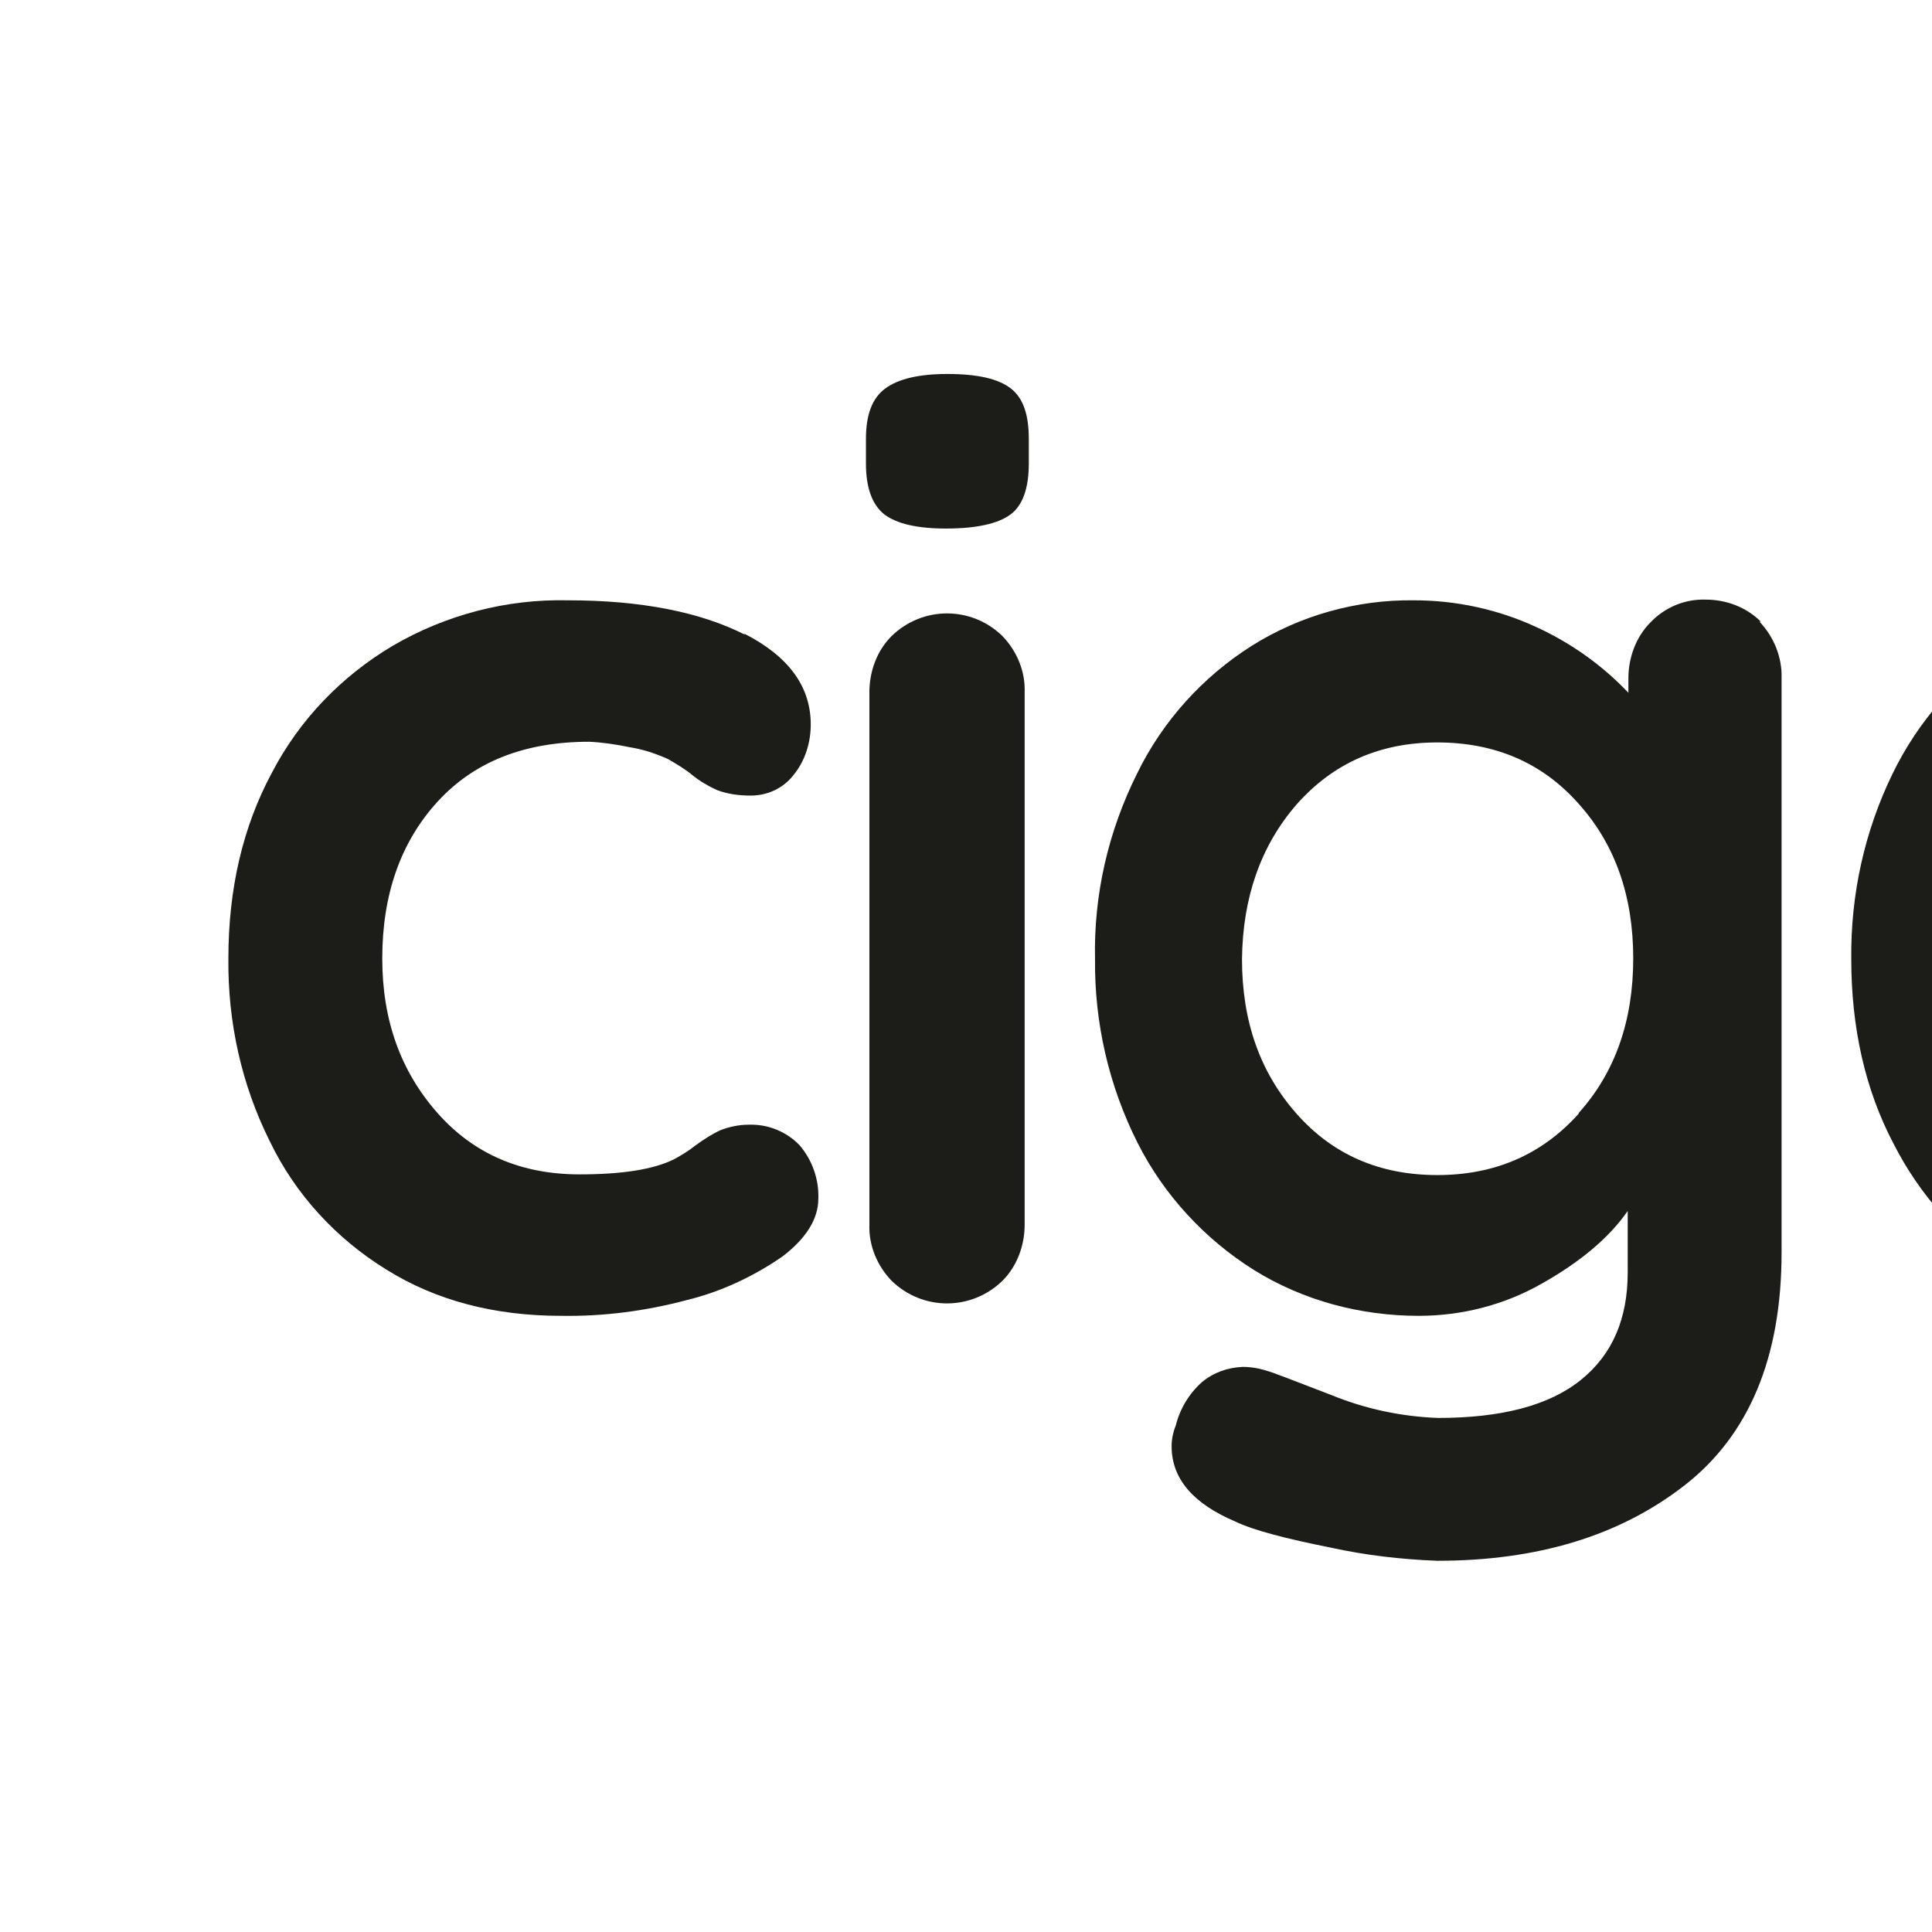
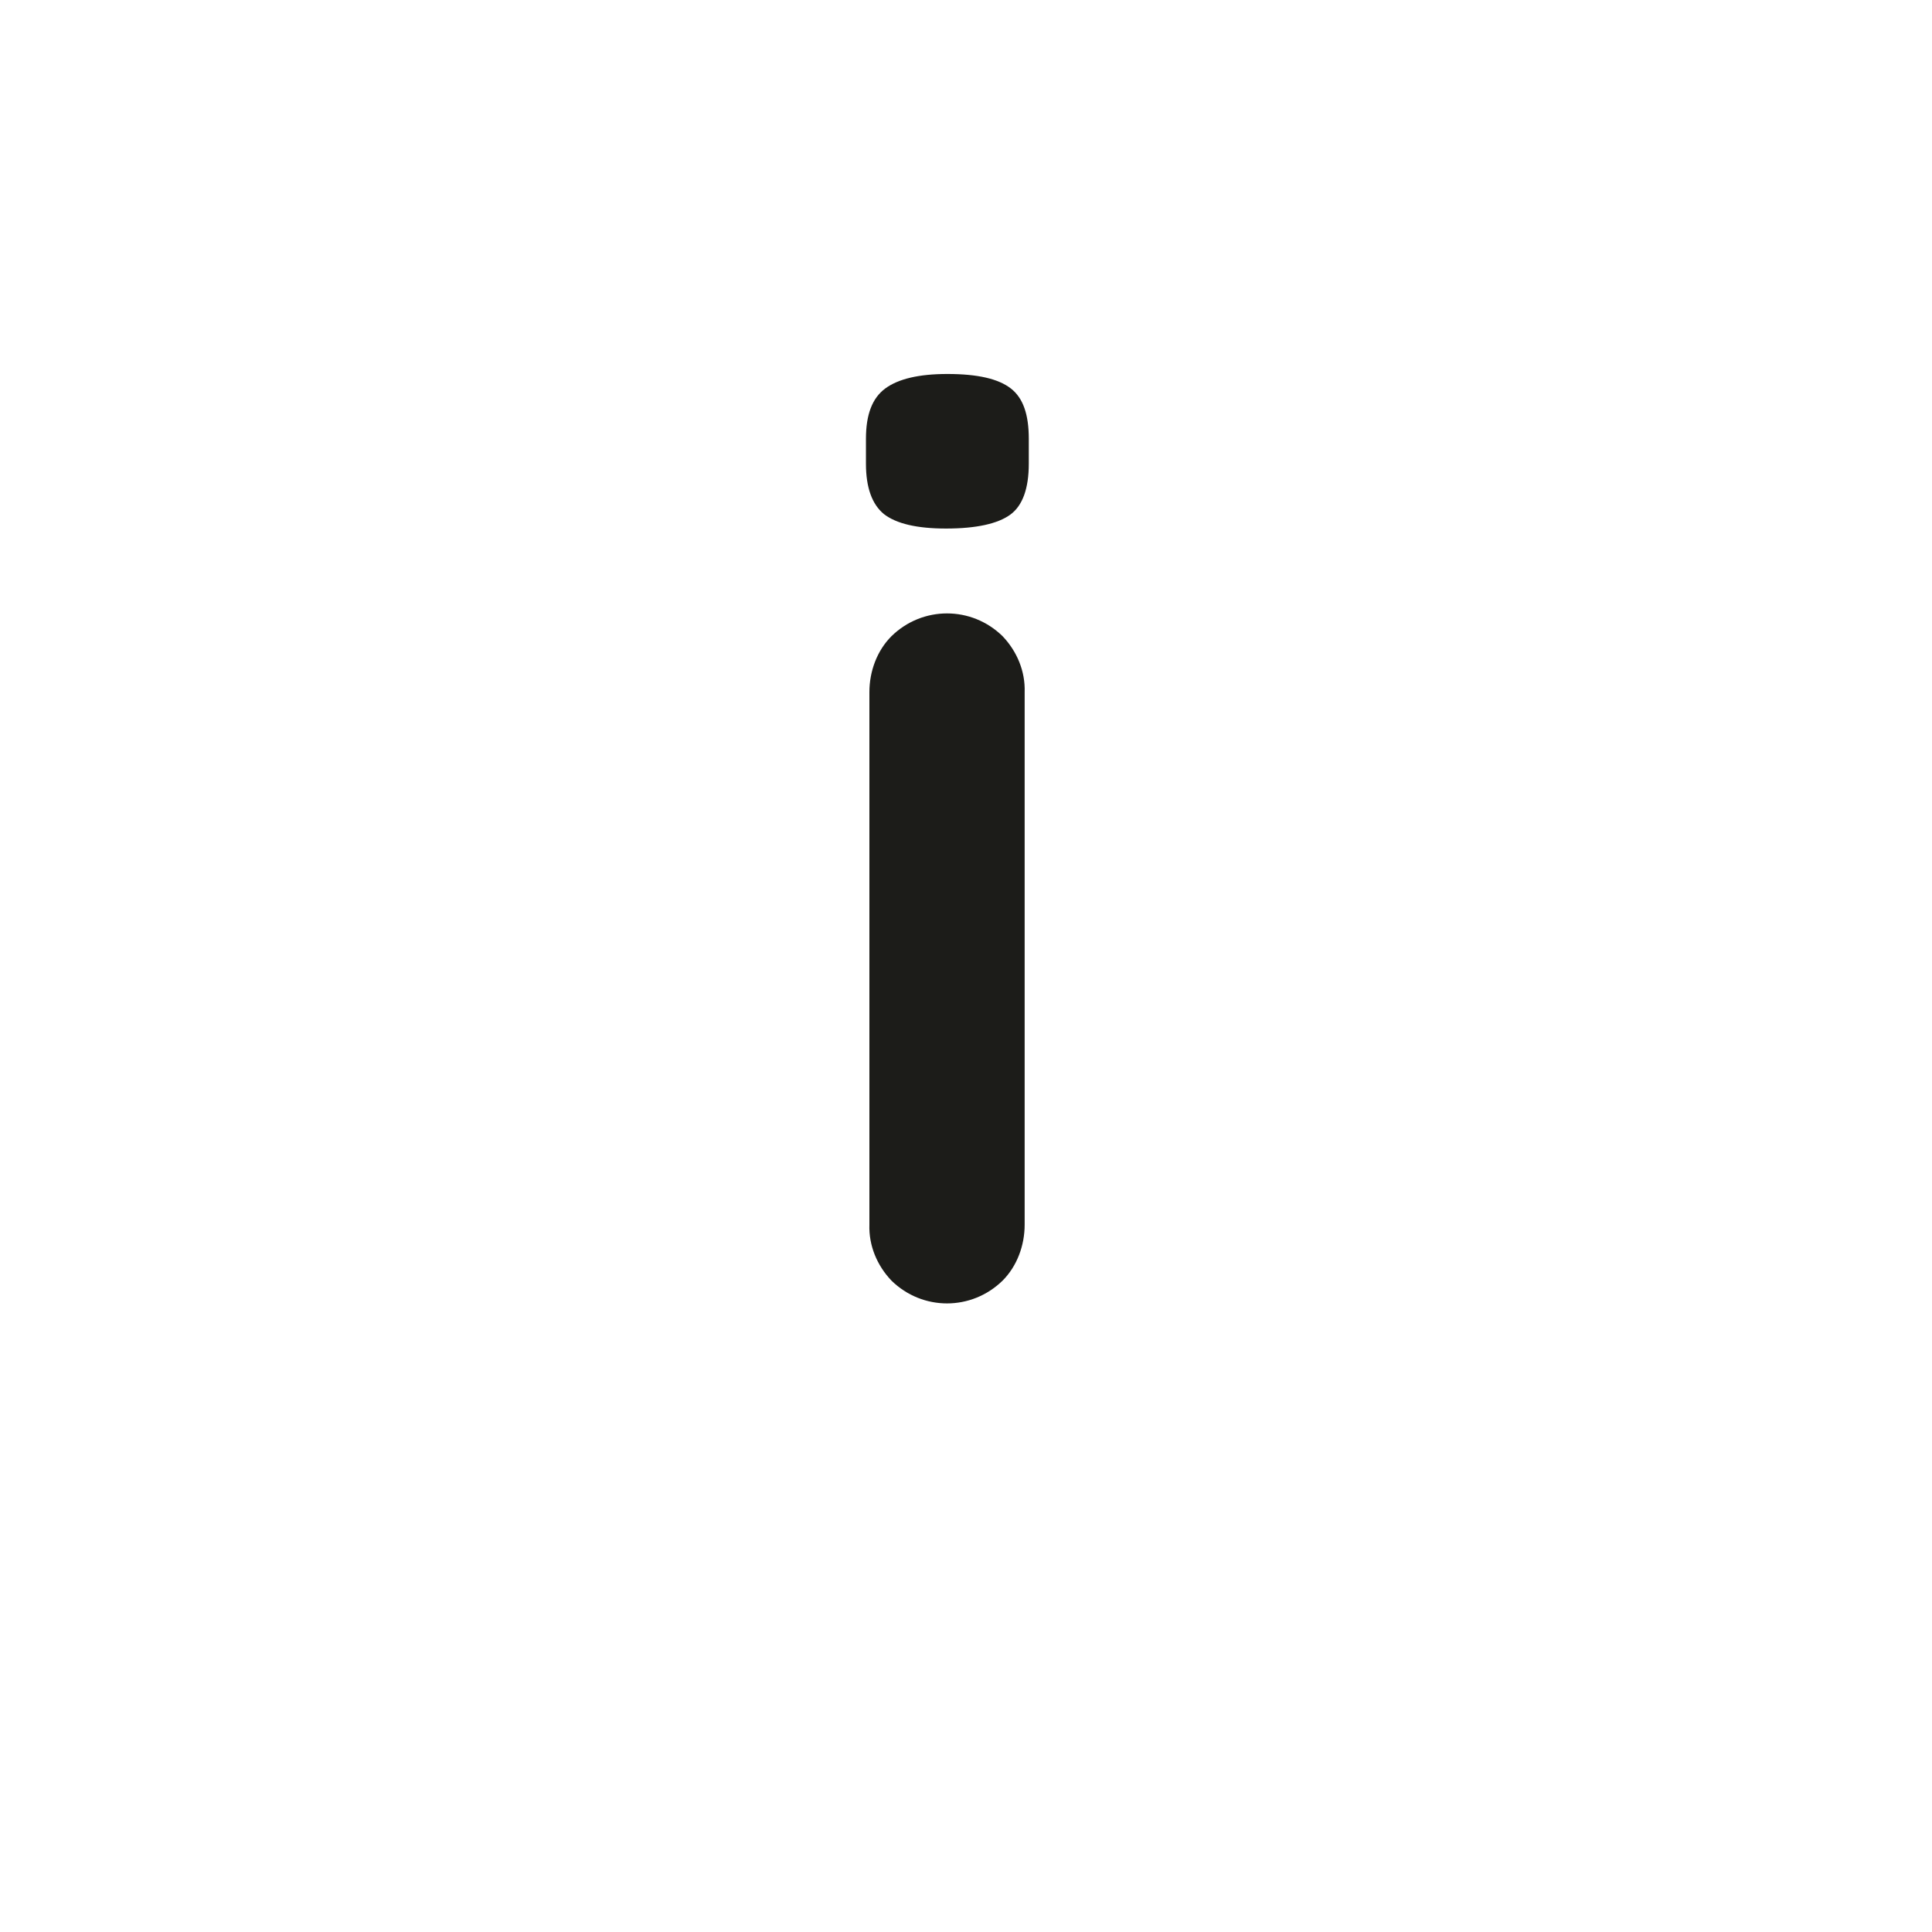
<svg xmlns="http://www.w3.org/2000/svg" fill-rule="evenodd" height="180" preserveAspectRatio="xMinYMin meet" version="1.0" viewBox="29.0 0.0 28.0 28.0" width="180">
  <title>...</title>
  <desc>...</desc>
  <g clip="0 0 86 28" id="group" transform="scale(1,-1) translate(0,-28)">
    <g transform="">
      <g transform=" matrix(1,0,0,-1,0,28.08)">
        <g transform="">
          <path d="M 41.81 7.53 C 41.64 7.39 41.55 7.15 41.55 6.8 L 41.55 6.44 C 41.55 6.09 41.64 5.85 41.83 5.71 C 42.02 5.57 42.32 5.5 42.73 5.5 C 43.17 5.5 43.47 5.57 43.65 5.71 C 43.83 5.85 43.91 6.09 43.91 6.44 L 43.91 6.8 C 43.91 7.16 43.82 7.41 43.64 7.54 C 43.46 7.67 43.15 7.74 42.71 7.74 C 42.29 7.74 41.99 7.67 41.81 7.53 Z " style="stroke: none; stroke-linecap: butt; stroke-width: 1; fill: rgb(11%,11%,10%); fill-rule: evenodd;" />
        </g>
        <g transform="">
-           <path d="M 39.78 9.26 C 40.43 9.59 40.75 10.03 40.75 10.58 C 40.75 10.84 40.67 11.1 40.51 11.3 C 40.36 11.5 40.13 11.61 39.88 11.61 C 39.71 11.61 39.55 11.59 39.39 11.53 C 39.26 11.47 39.14 11.4 39.03 11.31 C 38.92 11.22 38.8 11.15 38.68 11.08 C 38.5 11 38.32 10.94 38.13 10.91 C 37.94 10.87 37.74 10.84 37.54 10.83 C 36.6 10.83 35.87 11.12 35.34 11.7 C 34.81 12.28 34.54 13.04 34.54 13.97 C 34.54 14.87 34.81 15.61 35.34 16.21 C 35.87 16.81 36.56 17.1 37.4 17.1 C 38.01 17.1 38.47 17.03 38.77 16.88 C 38.88 16.82 38.98 16.76 39.08 16.68 C 39.19 16.6 39.31 16.52 39.44 16.46 C 39.57 16.41 39.71 16.38 39.85 16.38 C 40.13 16.37 40.4 16.48 40.59 16.68 C 40.77 16.89 40.87 17.17 40.86 17.45 C 40.86 17.75 40.68 18.03 40.34 18.29 C 39.92 18.58 39.45 18.8 38.96 18.92 C 38.36 19.08 37.75 19.16 37.13 19.15 C 36.17 19.15 35.32 18.93 34.6 18.48 C 33.87 18.03 33.28 17.39 32.91 16.62 C 32.5 15.8 32.3 14.89 32.31 13.97 C 32.31 12.96 32.52 12.06 32.94 11.28 C 33.34 10.51 33.95 9.88 34.69 9.44 C 35.46 8.99 36.34 8.76 37.23 8.78 C 38.29 8.78 39.15 8.95 39.8 9.28 Z " style="stroke: none; stroke-linecap: butt; stroke-width: 1; fill: rgb(11%,11%,10%); fill-rule: evenodd;" />
-         </g>
+           </g>
        <g transform="">
          <path d="M 43.53 18.64 C 43.08 19.08 42.37 19.08 41.92 18.64 C 41.71 18.42 41.59 18.13 41.6 17.83 L 41.6 10.11 C 41.6 9.81 41.71 9.51 41.92 9.3 C 42.37 8.86 43.08 8.86 43.53 9.3 C 43.74 9.52 43.86 9.81 43.85 10.11 L 43.85 17.83 C 43.85 18.13 43.74 18.43 43.53 18.64 Z " style="stroke: none; stroke-linecap: butt; stroke-width: 1; fill: rgb(11%,11%,10%); fill-rule: evenodd;" />
        </g>
        <g transform="">
-           <path d="M 54.5 9.09 C 54.71 9.31 54.83 9.61 54.82 9.91 L 54.82 18.23 C 54.82 19.75 54.35 20.88 53.41 21.61 C 52.47 22.34 51.28 22.7 49.83 22.7 C 49.31 22.68 48.79 22.62 48.29 22.51 C 47.64 22.38 47.17 22.26 46.9 22.13 C 46.29 21.87 45.98 21.51 45.98 21.04 C 45.98 20.94 46 20.84 46.04 20.74 C 46.1 20.5 46.23 20.28 46.42 20.11 C 46.59 19.97 46.79 19.9 47.01 19.89 C 47.13 19.89 47.25 19.91 47.37 19.95 C 47.42 19.96 47.73 20.08 48.3 20.3 C 48.79 20.5 49.31 20.61 49.84 20.63 C 50.76 20.63 51.45 20.45 51.91 20.08 C 52.37 19.71 52.59 19.19 52.59 18.52 L 52.59 17.63 C 52.32 18.02 51.9 18.37 51.35 18.68 C 50.81 18.99 50.19 19.15 49.56 19.15 C 48.72 19.15 47.89 18.93 47.18 18.49 C 46.46 18.04 45.87 17.4 45.49 16.65 C 45.07 15.82 44.86 14.9 44.87 13.98 C 44.85 13.05 45.06 12.13 45.48 11.29 C 45.85 10.53 46.43 9.89 47.14 9.44 C 47.84 9 48.66 8.77 49.49 8.78 C 50.1 8.78 50.71 8.91 51.27 9.17 C 51.77 9.4 52.22 9.72 52.6 10.12 L 52.6 9.91 C 52.6 9.61 52.71 9.31 52.92 9.1 C 53.13 8.88 53.42 8.76 53.72 8.77 C 54.02 8.77 54.31 8.88 54.52 9.09 Z M 51.88 16.21 C 52.41 15.62 52.67 14.87 52.67 13.97 C 52.67 13.07 52.41 12.32 51.88 11.73 C 51.35 11.13 50.66 10.84 49.83 10.84 C 49 10.84 48.32 11.14 47.79 11.74 C 47.27 12.34 47.01 13.09 47 13.98 C 47 14.88 47.26 15.62 47.79 16.22 C 48.31 16.81 48.99 17.11 49.83 17.11 C 50.67 17.11 51.35 16.81 51.88 16.22 L 51.88 16.22 Z " style="stroke: none; stroke-linecap: butt; stroke-width: 1; fill: rgb(11%,11%,10%); fill-rule: evenodd;" />
-         </g>
+           </g>
        <g transform="">
-           <path d="M 65.31 9.09 C 65.52 9.31 65.64 9.61 65.63 9.91 L 65.63 17.82 C 65.63 18.12 65.52 18.42 65.31 18.63 C 65.1 18.85 64.81 18.97 64.51 18.96 C 64.21 18.97 63.92 18.86 63.71 18.64 C 63.5 18.42 63.39 18.14 63.38 17.84 C 63.03 18.23 62.59 18.55 62.11 18.77 C 61.59 19.02 61.02 19.15 60.44 19.15 C 59.61 19.15 58.8 18.93 58.1 18.49 C 57.39 18.04 56.82 17.4 56.44 16.65 C 56.03 15.87 55.83 14.97 55.83 13.98 C 55.82 13.05 56.02 12.13 56.43 11.29 C 56.8 10.53 57.36 9.89 58.07 9.44 C 58.75 9 59.55 8.77 60.36 8.78 C 60.94 8.78 61.51 8.89 62.04 9.11 C 62.53 9.31 62.98 9.59 63.37 9.94 L 63.37 9.92 C 63.37 9.62 63.48 9.32 63.69 9.11 C 63.9 8.89 64.19 8.77 64.49 8.78 C 64.79 8.78 65.08 8.89 65.29 9.1 Z M 62.71 16.21 C 63.22 15.62 63.48 14.87 63.48 13.97 C 63.48 13.07 63.22 12.32 62.71 11.73 C 61.76 10.64 60.11 10.53 59.02 11.48 C 58.93 11.56 58.84 11.64 58.77 11.73 C 58.26 12.33 58 13.08 58 13.97 C 58 14.87 58.25 15.61 58.76 16.21 C 59.26 16.8 59.92 17.1 60.73 17.1 C 61.54 17.1 62.2 16.8 62.71 16.21 Z " style="stroke: none; stroke-linecap: butt; stroke-width: 1; fill: rgb(11%,11%,10%); fill-rule: evenodd;" />
-         </g>
+           </g>
        <g transform="">
          <path d="M 75.29 9.9 C 75.78 10.65 76.02 11.7 76.02 13.03 L 76.02 17.82 C 76.02 18.12 75.91 18.42 75.7 18.63 C 75.25 19.07 74.54 19.07 74.09 18.63 C 73.88 18.41 73.76 18.12 73.77 17.82 L 73.77 13.03 C 73.77 12.35 73.63 11.81 73.34 11.41 C 73.05 11.01 72.56 10.82 71.86 10.82 C 71.14 10.82 70.57 11.03 70.16 11.45 C 69.75 11.87 69.54 12.39 69.54 13.03 L 69.54 17.82 C 69.54 18.12 69.43 18.42 69.22 18.63 C 68.77 19.07 68.06 19.07 67.61 18.63 C 67.4 18.41 67.28 18.12 67.29 17.82 L 67.29 10.1 C 67.29 9.8 67.4 9.5 67.61 9.29 C 68.06 8.85 68.77 8.85 69.22 9.29 C 69.43 9.51 69.55 9.8 69.54 10.1 L 69.54 10.42 C 69.9 9.95 70.35 9.56 70.86 9.26 C 71.4 8.94 72.02 8.77 72.65 8.77 C 73.92 8.77 74.8 9.15 75.28 9.9 Z " style="stroke: none; stroke-linecap: butt; stroke-width: 1; fill: rgb(11%,11%,10%); fill-rule: evenodd;" />
        </g>
        <g transform="">
          <path d="M 86.61 9.09 C 86.82 9.31 86.94 9.61 86.93 9.91 L 86.93 17.82 C 86.93 18.12 86.82 18.42 86.61 18.63 C 86.4 18.85 86.11 18.97 85.81 18.96 C 85.51 18.97 85.22 18.86 85.01 18.64 C 84.8 18.42 84.69 18.14 84.68 17.84 C 84.33 18.23 83.89 18.55 83.41 18.77 C 82.89 19.02 82.32 19.15 81.74 19.15 C 80.91 19.15 80.1 18.93 79.4 18.49 C 78.69 18.04 78.12 17.4 77.74 16.65 C 77.33 15.87 77.13 14.97 77.13 13.98 C 77.12 13.05 77.32 12.13 77.73 11.29 C 78.1 10.53 78.66 9.89 79.37 9.44 C 80.05 9 80.85 8.77 81.66 8.78 C 82.24 8.78 82.81 8.89 83.34 9.11 C 83.83 9.31 84.28 9.59 84.67 9.94 L 84.67 9.92 C 84.67 9.62 84.78 9.32 84.99 9.11 C 85.2 8.89 85.49 8.77 85.79 8.78 C 86.09 8.78 86.38 8.89 86.59 9.1 Z M 84.01 16.21 C 84.52 15.62 84.78 14.87 84.78 13.97 C 84.78 13.07 84.52 12.32 84.01 11.73 C 83.06 10.64 81.41 10.53 80.32 11.48 C 80.23 11.56 80.14 11.64 80.07 11.73 C 79.56 12.33 79.3 13.08 79.3 13.97 C 79.3 14.87 79.55 15.61 80.06 16.21 C 80.56 16.8 81.22 17.1 82.03 17.1 C 82.84 17.1 83.5 16.8 84.01 16.21 Z " style="stroke: none; stroke-linecap: butt; stroke-width: 1; fill: rgb(11%,11%,10%); fill-rule: evenodd;" />
        </g>
        <g transform="">
          <path d="M 30.33 18.56 C 29.68 16.64 27.6 15.61 25.68 16.26 C 25.33 16.38 25 16.55 24.71 16.76 C 24.4 16.99 24.12 17.27 23.89 17.59 C 23.53 18.05 23.23 18.56 22.99 19.1 C 22.68 19.85 22.45 20.64 22.3 21.44 C 22.14 22.19 22.01 22.78 21.59 23.48 C 21.45 23.71 21.29 23.92 21.12 24.12 L 21.12 24.12 C 20.79 24.49 20.43 24.83 20.03 25.12 C 19.71 25.37 19.37 25.6 19.01 25.79 L 19.01 25.79 C 18.48 26.1 17.92 26.36 17.34 26.56 C 16.01 26.21 14.75 25.64 13.61 24.89 C 7.63 20.98 5.95 12.97 9.85 6.99 C 10.83 5.49 12.11 4.21 13.61 3.23 C 14.75 2.48 16 1.92 17.32 1.57 C 17.85 1.75 18.36 1.97 18.84 2.24 L 18.84 2.24 C 19.2 2.44 19.54 2.65 19.87 2.9 C 20.27 3.19 20.64 3.51 20.98 3.88 L 20.98 3.88 C 21.16 4.08 21.32 4.29 21.46 4.51 C 21.9 5.2 22.04 5.79 22.22 6.53 C 22.39 7.33 22.64 8.11 22.96 8.85 C 23.21 9.38 23.52 9.88 23.89 10.34 C 24.13 10.65 24.41 10.92 24.73 11.15 C 26.39 12.3 28.68 11.88 29.83 10.22 C 30.52 9.22 30.67 7.95 30.23 6.81 C 30.23 6.79 30.22 6.77 30.21 6.75 C 28.74 3.31 25.64 0.83 21.96 0.17 C 20.35 -0.11 18.69 -0.04 17.11 0.38 C 9.56 -1.32 2.05 3.42 0.35 10.97 C -1.36 18.52 3.39 26.03 10.94 27.73 C 13.05 28.21 15.23 28.19 17.33 27.68 C 18.92 28.07 20.58 28.11 22.18 27.79 C 23.88 27.45 25.47 26.72 26.83 25.65 C 28.37 24.44 29.56 22.85 30.29 21.04 C 30.29 21.02 30.3 21 30.31 20.98 C 30.59 20.2 30.6 19.35 30.34 18.56 Z M 21.77 1.24 C 23.31 1.51 24.76 2.14 26 3.08 C 27.39 4.12 28.48 5.5 29.18 7.09 C 29.18 7.1 29.18 7.12 29.19 7.13 C 29.74 8.44 29.12 9.95 27.81 10.5 C 27 10.84 26.08 10.74 25.35 10.25 C 25.12 10.08 24.91 9.88 24.74 9.65 C 24.43 9.27 24.17 8.85 23.96 8.4 C 23.59 7.57 23.43 6.91 23.28 6.27 C 23.1 5.49 22.92 4.75 22.38 3.91 C 22.21 3.64 22.01 3.39 21.8 3.15 L 21.8 3.13 C 21.4 2.72 20.98 2.34 20.53 2.02 C 20.16 1.74 19.77 1.5 19.36 1.28 C 19.27 1.23 19.17 1.18 19.08 1.13 C 19.98 1.05 20.89 1.08 21.78 1.24 Z M 14.02 26.98 C 6.88 26.98 1.09 21.18 1.09 14.04 C 1.09 8.85 4.2 4.16 8.98 2.14 C 10.57 1.47 12.28 1.12 14.01 1.12 C 14.38 1.12 14.75 1.14 15.11 1.17 C 7.99 4.23 4.71 12.48 7.77 19.6 C 9.19 22.9 11.82 25.52 15.11 26.94 C 14.74 26.97 14.38 26.99 14.01 26.99 Z M 29.25 20.66 C 29.25 20.66 29.25 20.69 29.24 20.7 C 28.58 22.31 27.52 23.71 26.15 24.78 C 24.92 25.75 23.49 26.41 21.96 26.71 C 21.07 26.89 20.16 26.94 19.26 26.88 C 19.35 26.83 19.45 26.78 19.54 26.72 C 19.94 26.5 20.33 26.24 20.69 25.95 C 21.14 25.61 21.55 25.23 21.92 24.81 L 21.94 24.79 C 22.15 24.55 22.33 24.29 22.5 24.02 C 23.03 23.16 23.18 22.42 23.35 21.64 C 23.49 20.91 23.7 20.19 23.98 19.5 C 24.18 19.05 24.43 18.62 24.73 18.23 C 24.9 18 25.1 17.79 25.33 17.62 C 26.48 16.79 28.09 17.04 28.92 18.2 C 29.44 18.91 29.55 19.84 29.23 20.66 L 29.23 20.66 Z " style="stroke: none; stroke-linecap: butt; stroke-width: 1; fill: none; fill-rule: evenodd;" />
        </g>
      </g>
    </g>
  </g>
</svg>